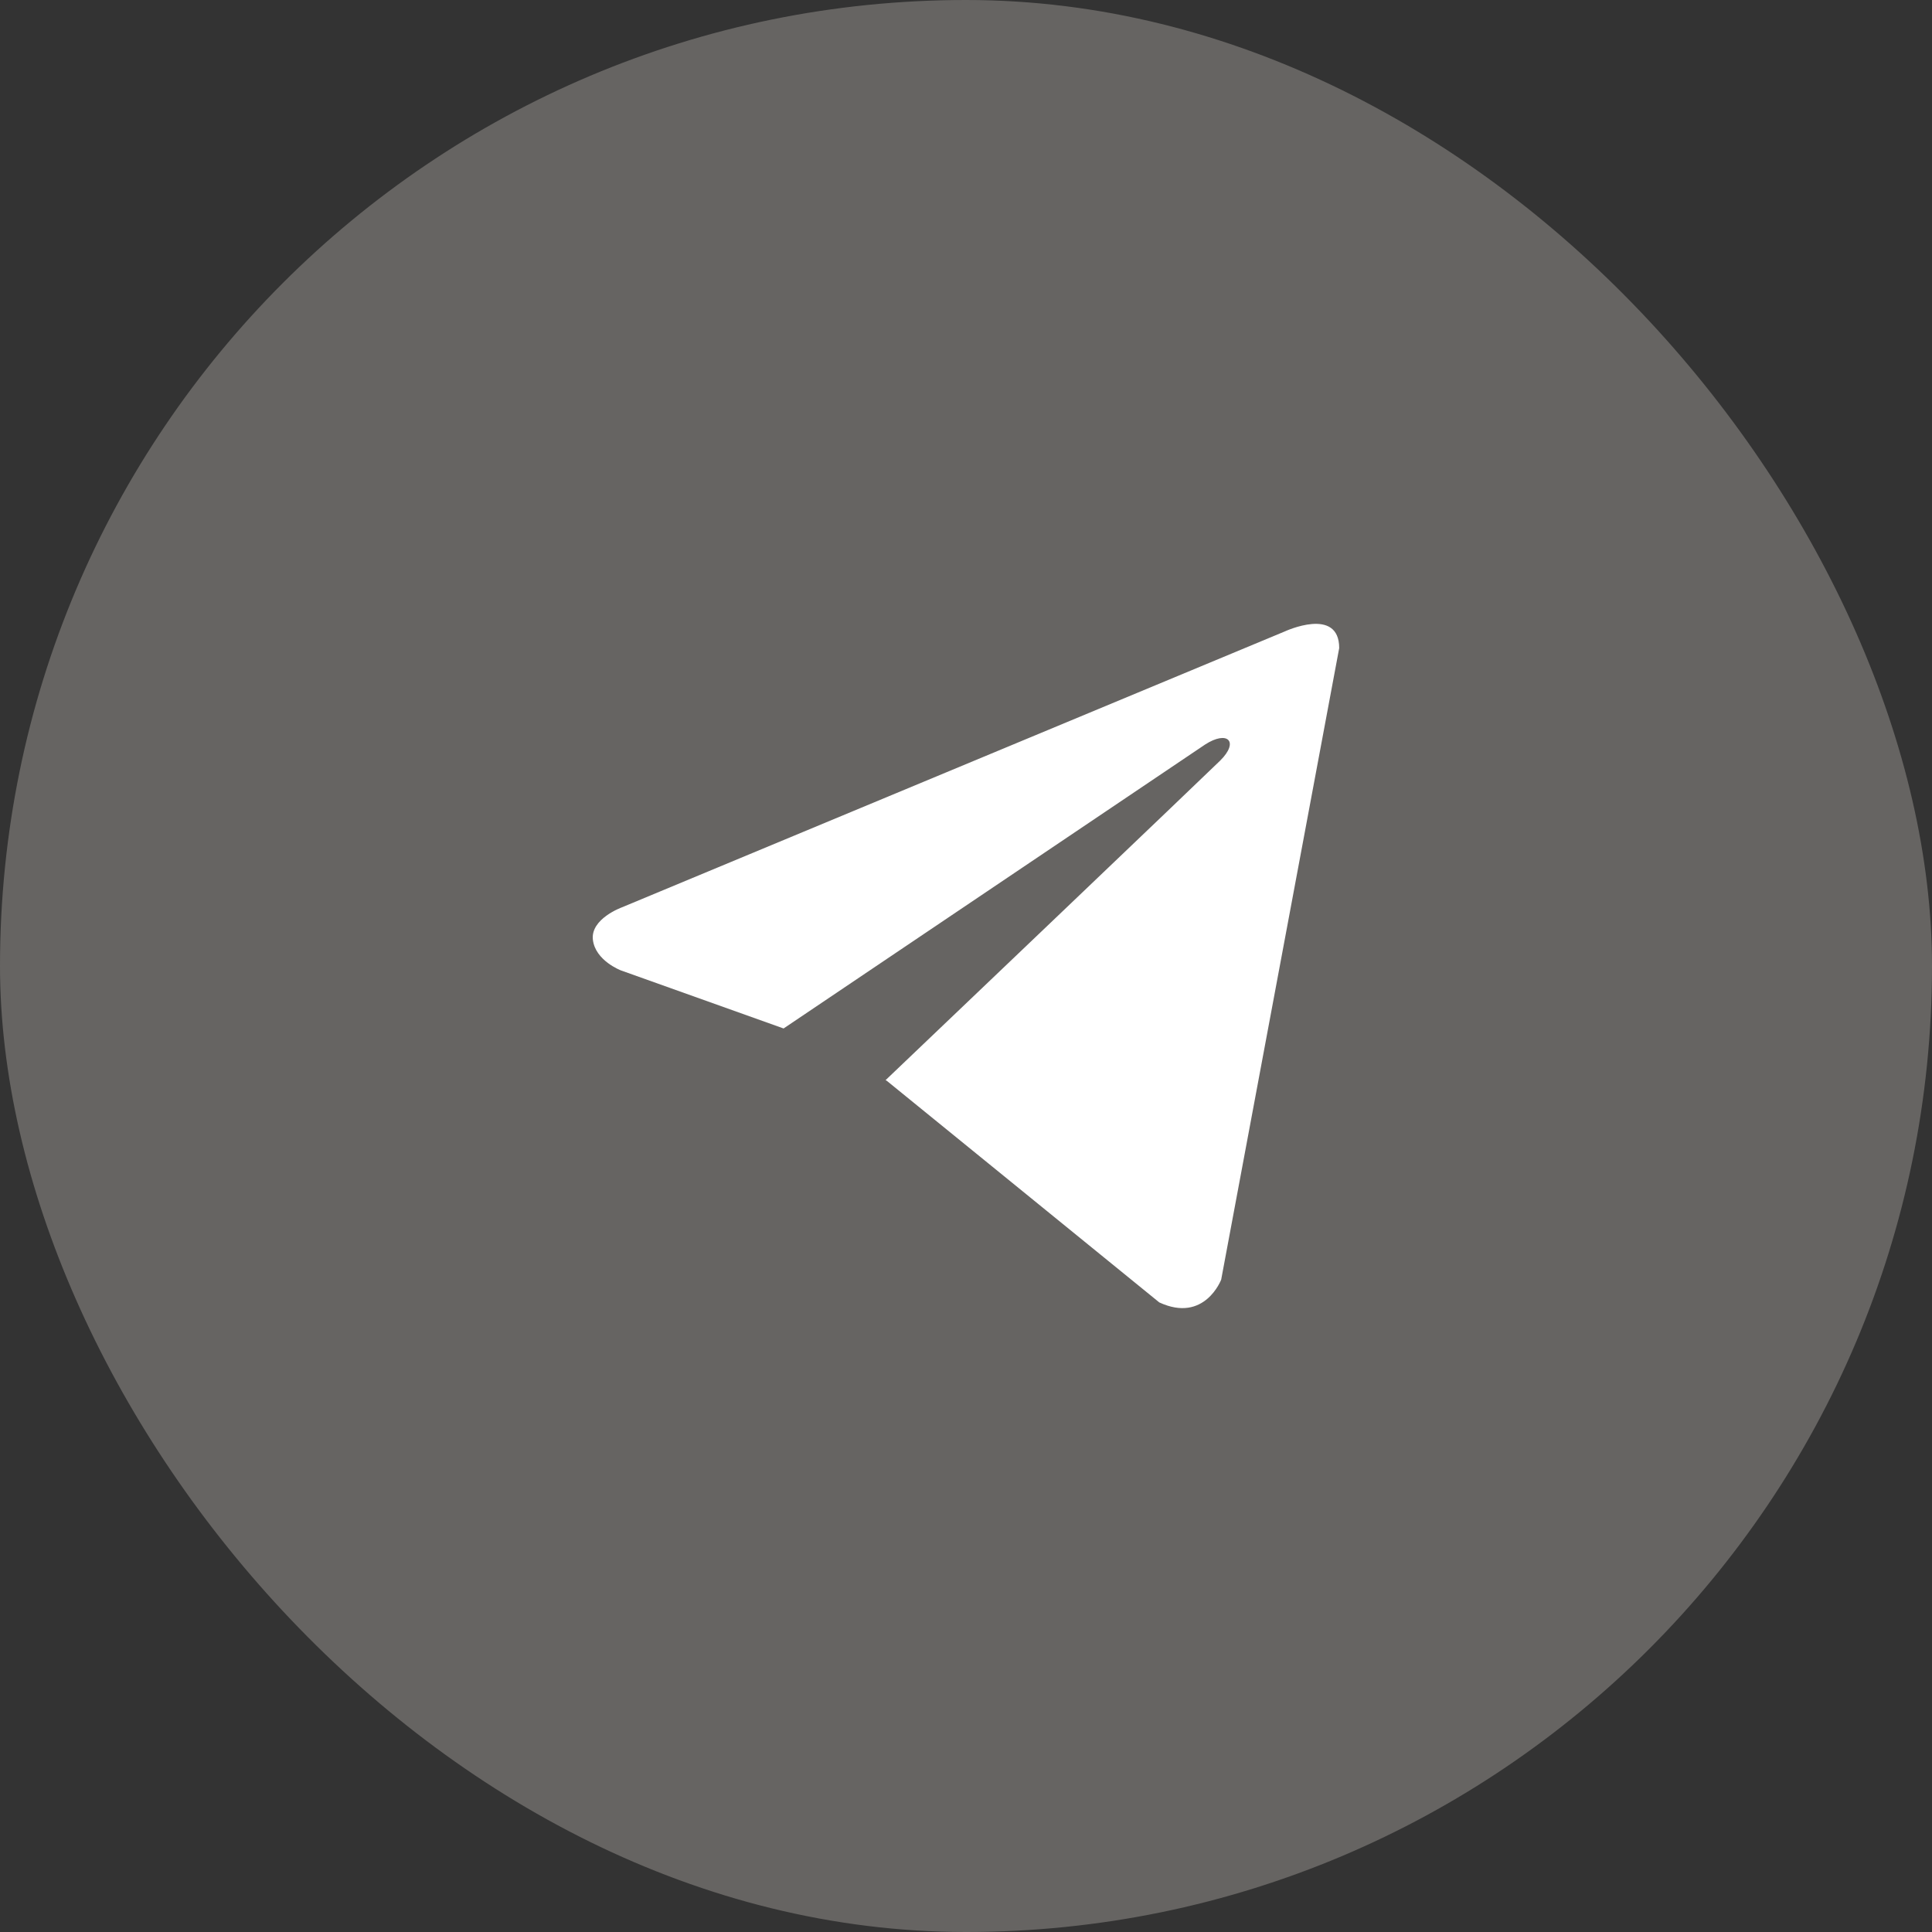
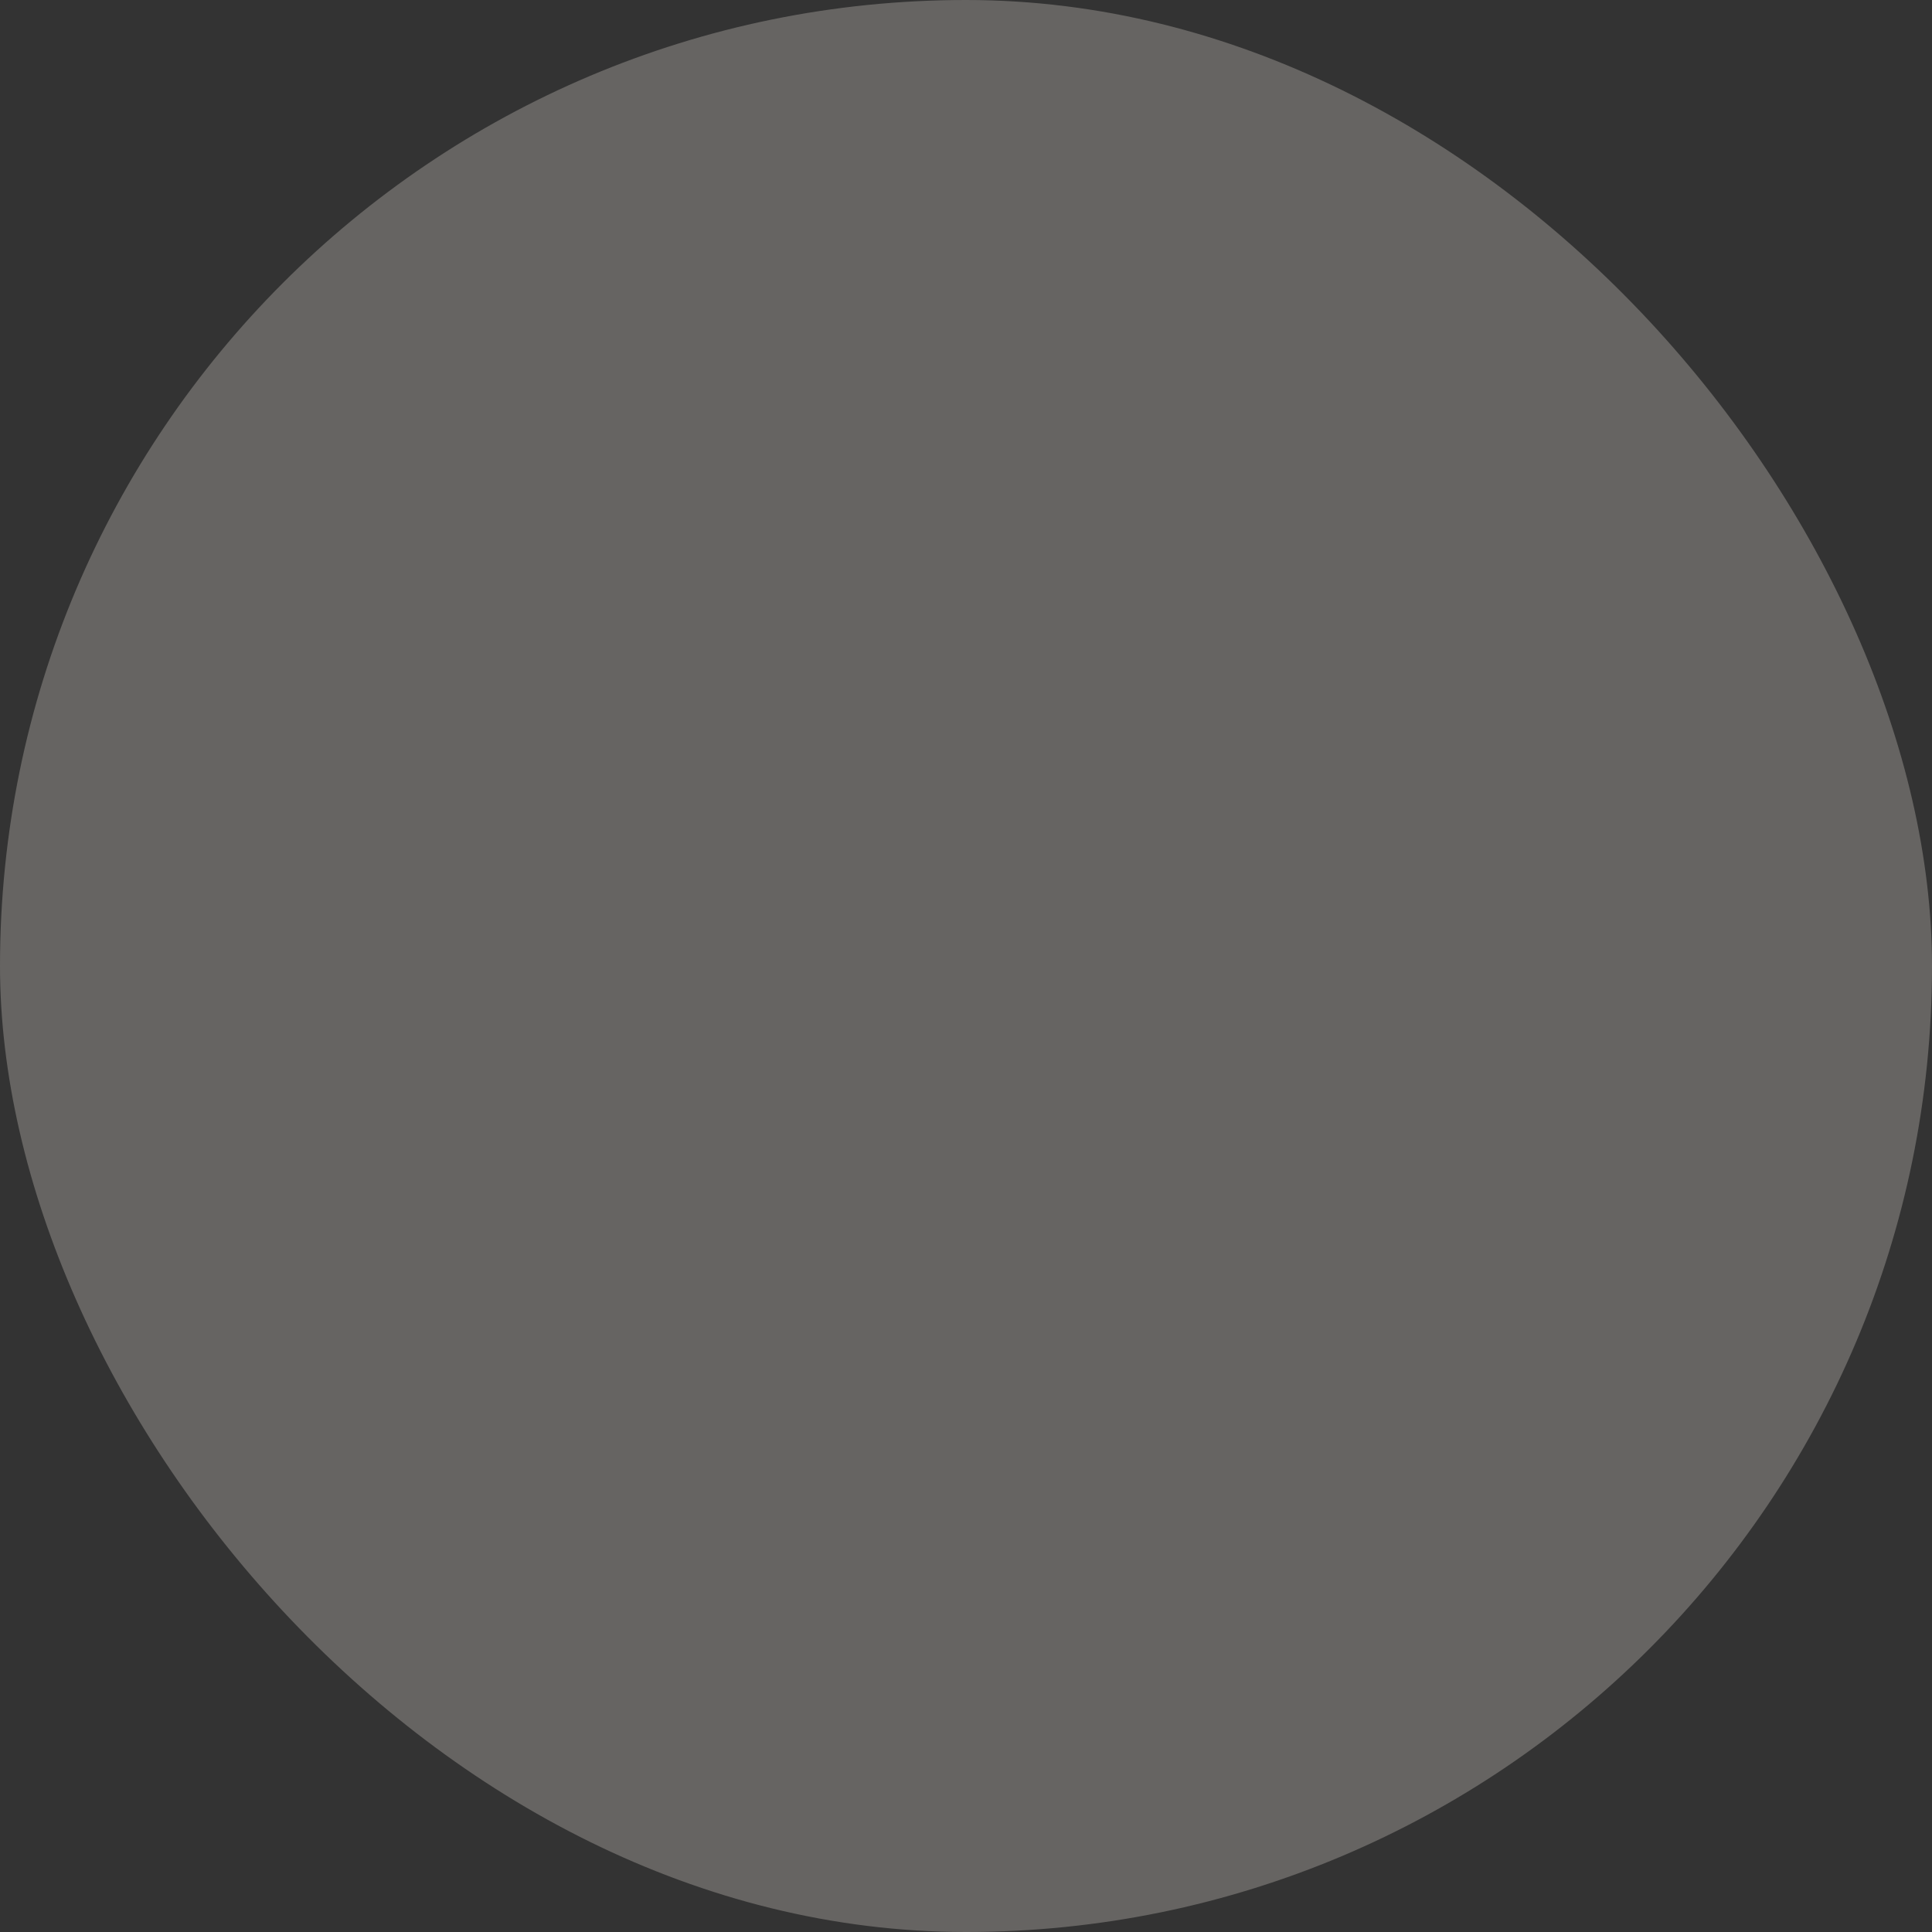
<svg xmlns="http://www.w3.org/2000/svg" width="24" height="24" viewBox="0 0 24 24" fill="none">
  <rect x="0" y="0" width="24" height="24" fill="#333333" stroke="none" />
  <rect width="24" height="24" rx="12" fill="#666462" />
-   <path d="M16.636 8.051L15.17 15.896C15.17 15.896 14.964 16.44 14.401 16.179L11.016 13.426L11.001 13.418C11.458 12.983 15.003 9.601 15.158 9.448C15.397 9.211 15.248 9.069 14.97 9.249L9.734 12.776L7.714 12.055C7.714 12.055 7.396 11.935 7.365 11.674C7.334 11.413 7.724 11.272 7.724 11.272L15.96 7.844C15.96 7.844 16.636 7.529 16.636 8.051Z" fill="white" />
</svg>